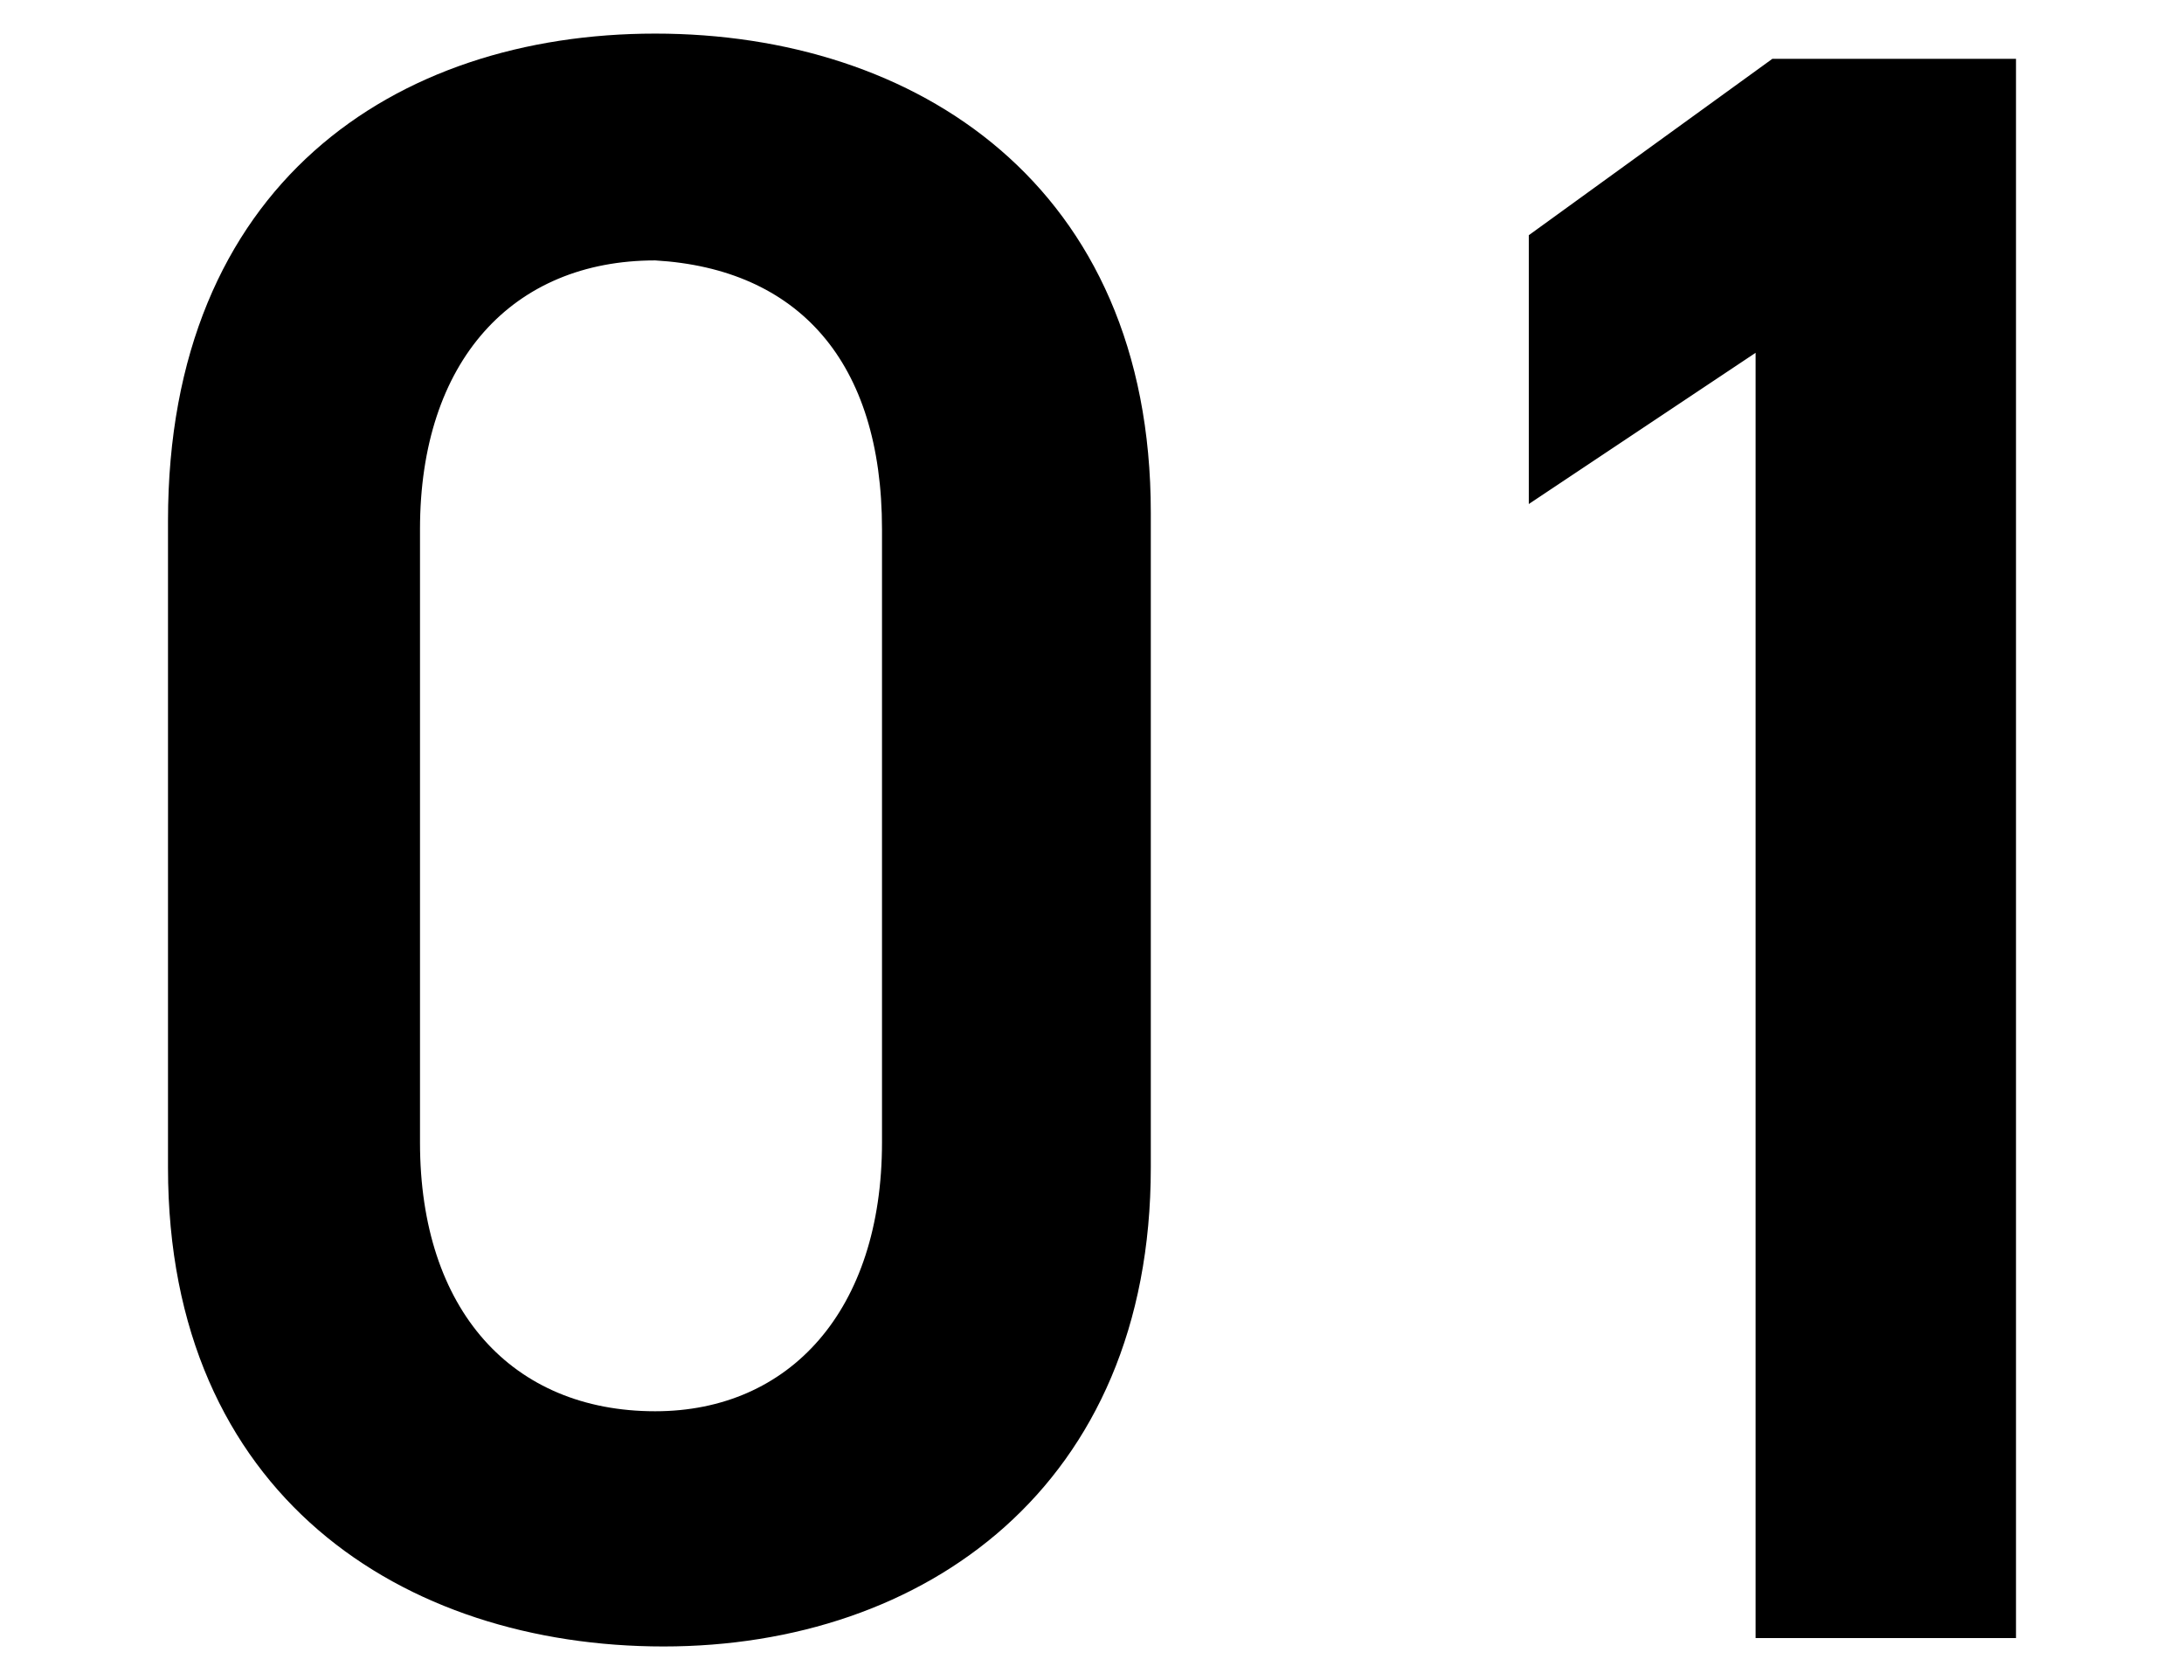
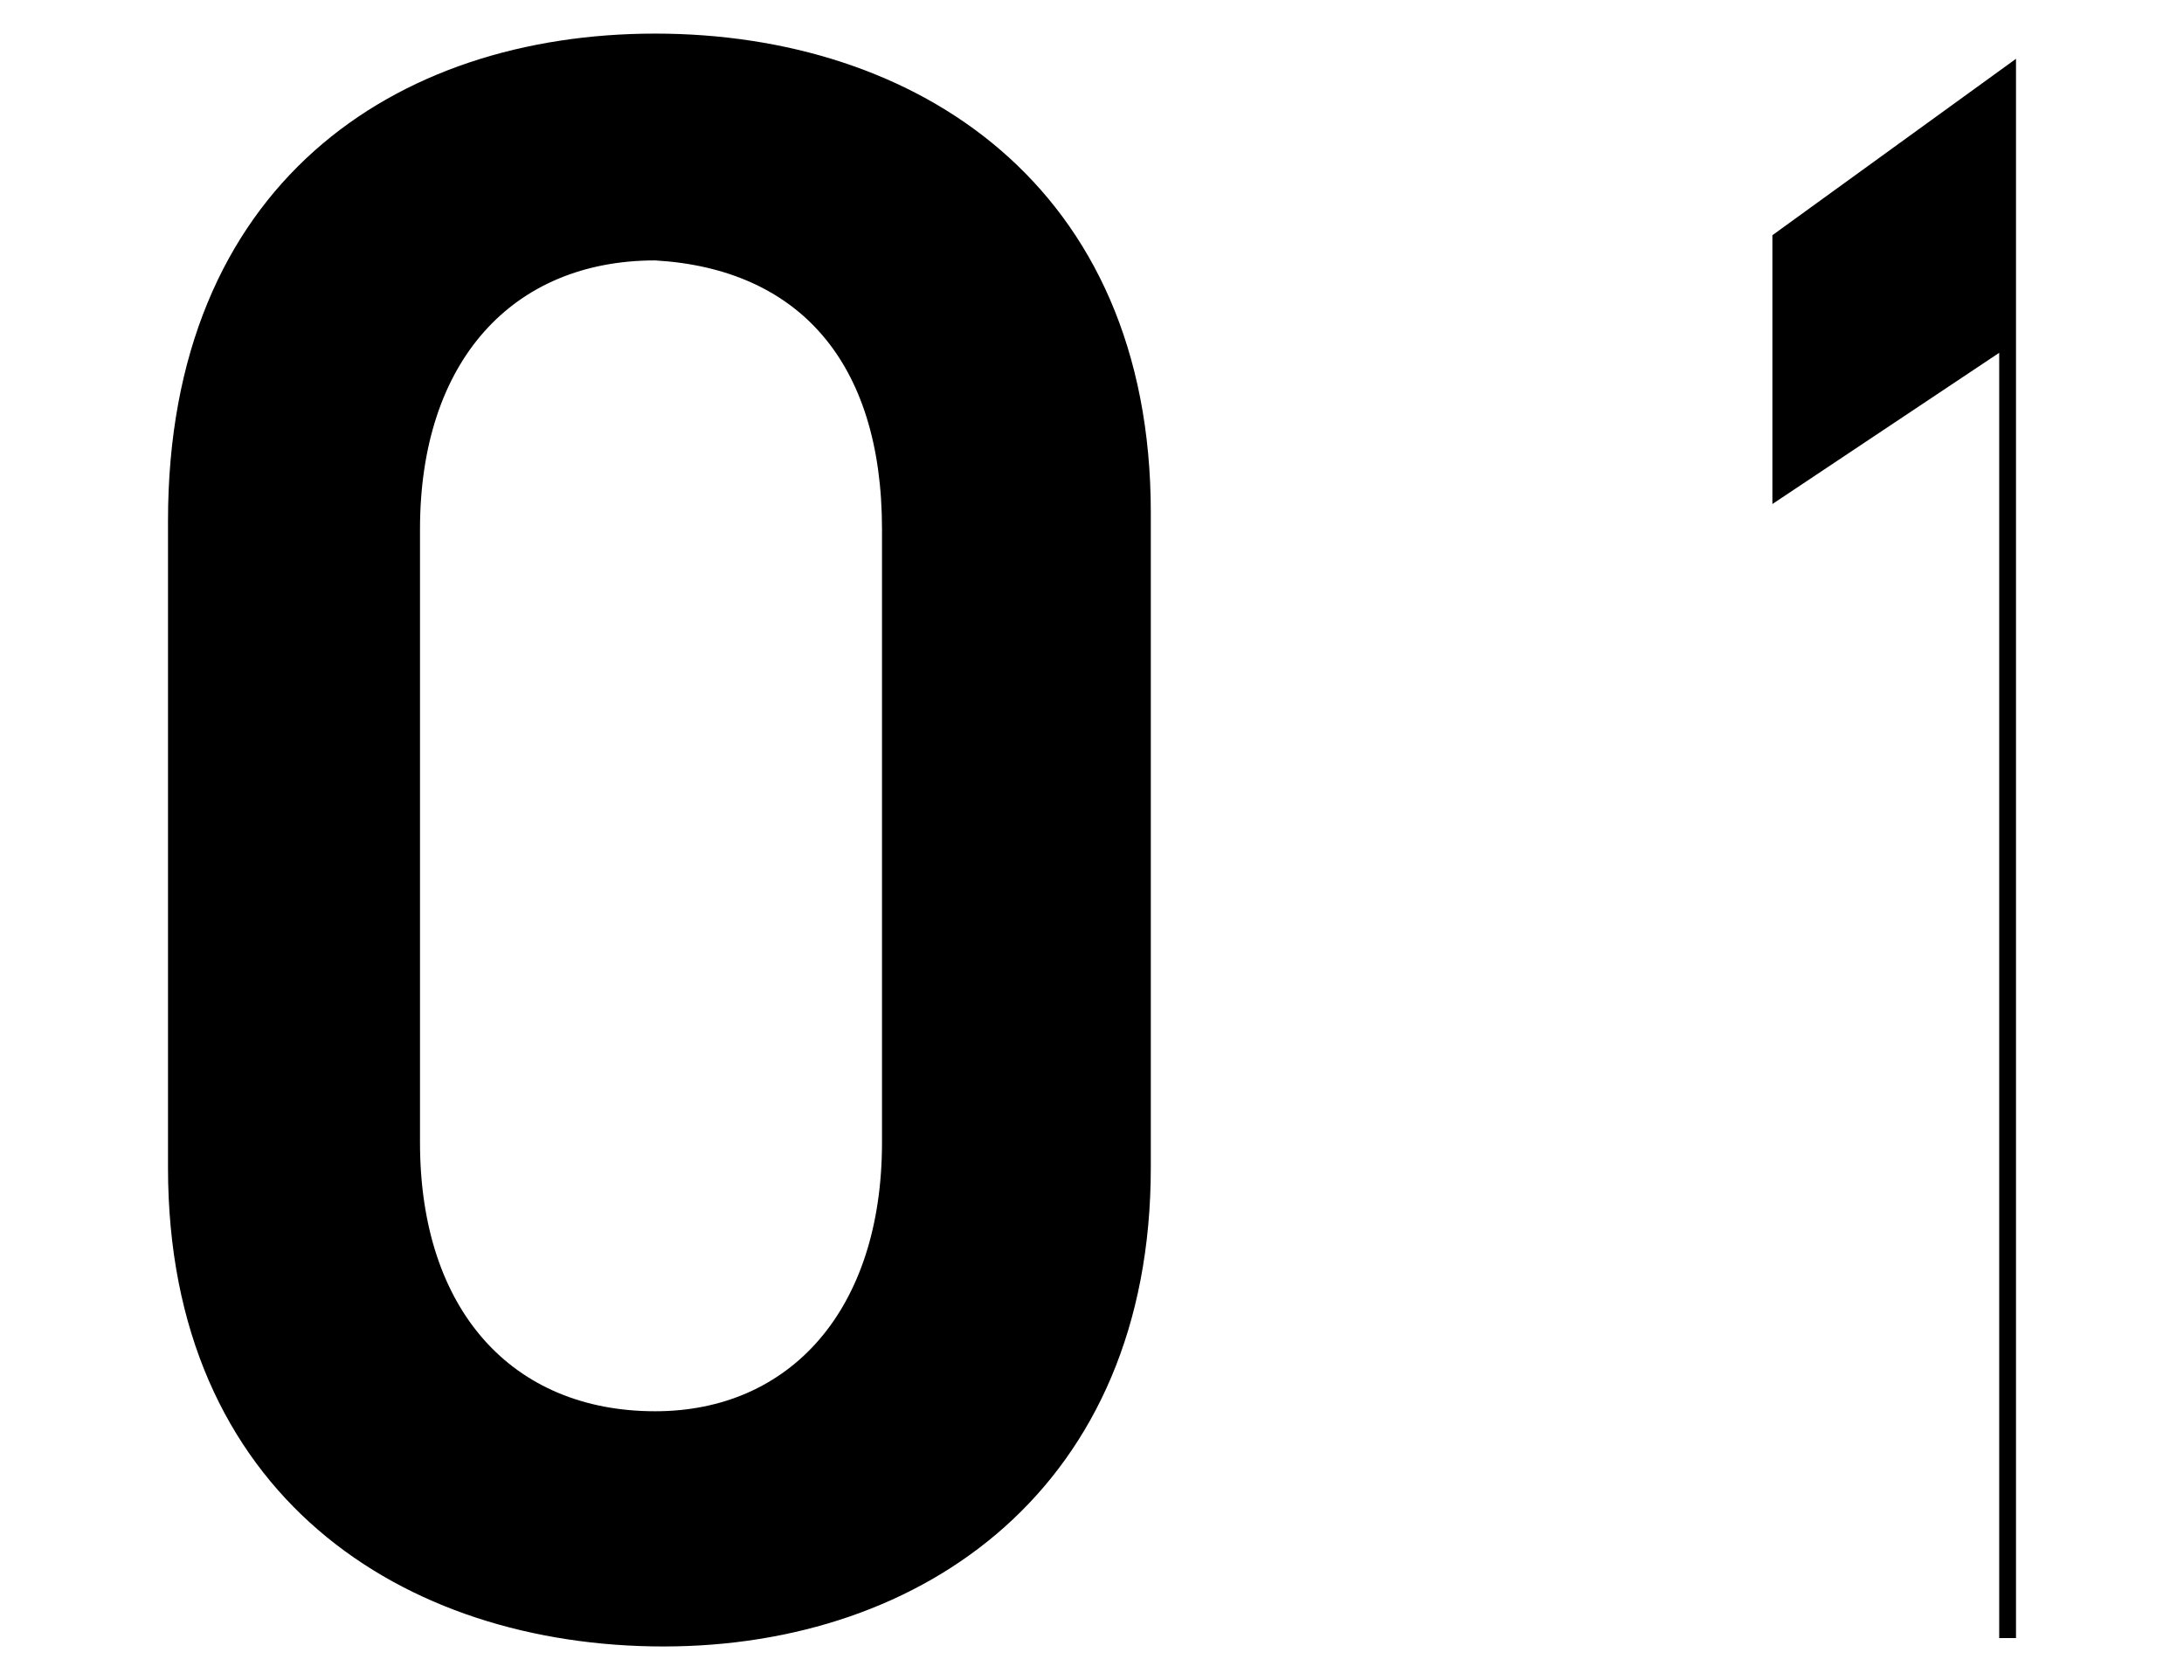
<svg xmlns="http://www.w3.org/2000/svg" version="1.1" id="レイヤー_1" x="0px" y="0px" viewBox="0 0 26 20" style="enable-background:new 0 0 26 20;" xml:space="preserve">
-   <path d="M13.7,13.9V6.1c0-3.9-2.8-5.7-5.9-5.7S2,2.2,2,6.2v7.7c0,3.9,2.8,5.7,5.9,5.7S13.7,17.7,13.7,13.9z M10.5,6.3v7.3  c0,2-1.1,3.2-2.7,3.2c-1.7,0-2.8-1.2-2.8-3.2V6.3c0-2,1.1-3.2,2.8-3.2C9.5,3.2,10.5,4.3,10.5,6.3z M24,0.7h-2.9l-2.9,2.1v3.2  l2.7-1.8v15.3H24V0.7z" />
+   <path d="M13.7,13.9V6.1c0-3.9-2.8-5.7-5.9-5.7S2,2.2,2,6.2v7.7c0,3.9,2.8,5.7,5.9,5.7S13.7,17.7,13.7,13.9z M10.5,6.3v7.3  c0,2-1.1,3.2-2.7,3.2c-1.7,0-2.8-1.2-2.8-3.2V6.3c0-2,1.1-3.2,2.8-3.2C9.5,3.2,10.5,4.3,10.5,6.3z M24,0.7l-2.9,2.1v3.2  l2.7-1.8v15.3H24V0.7z" />
</svg>